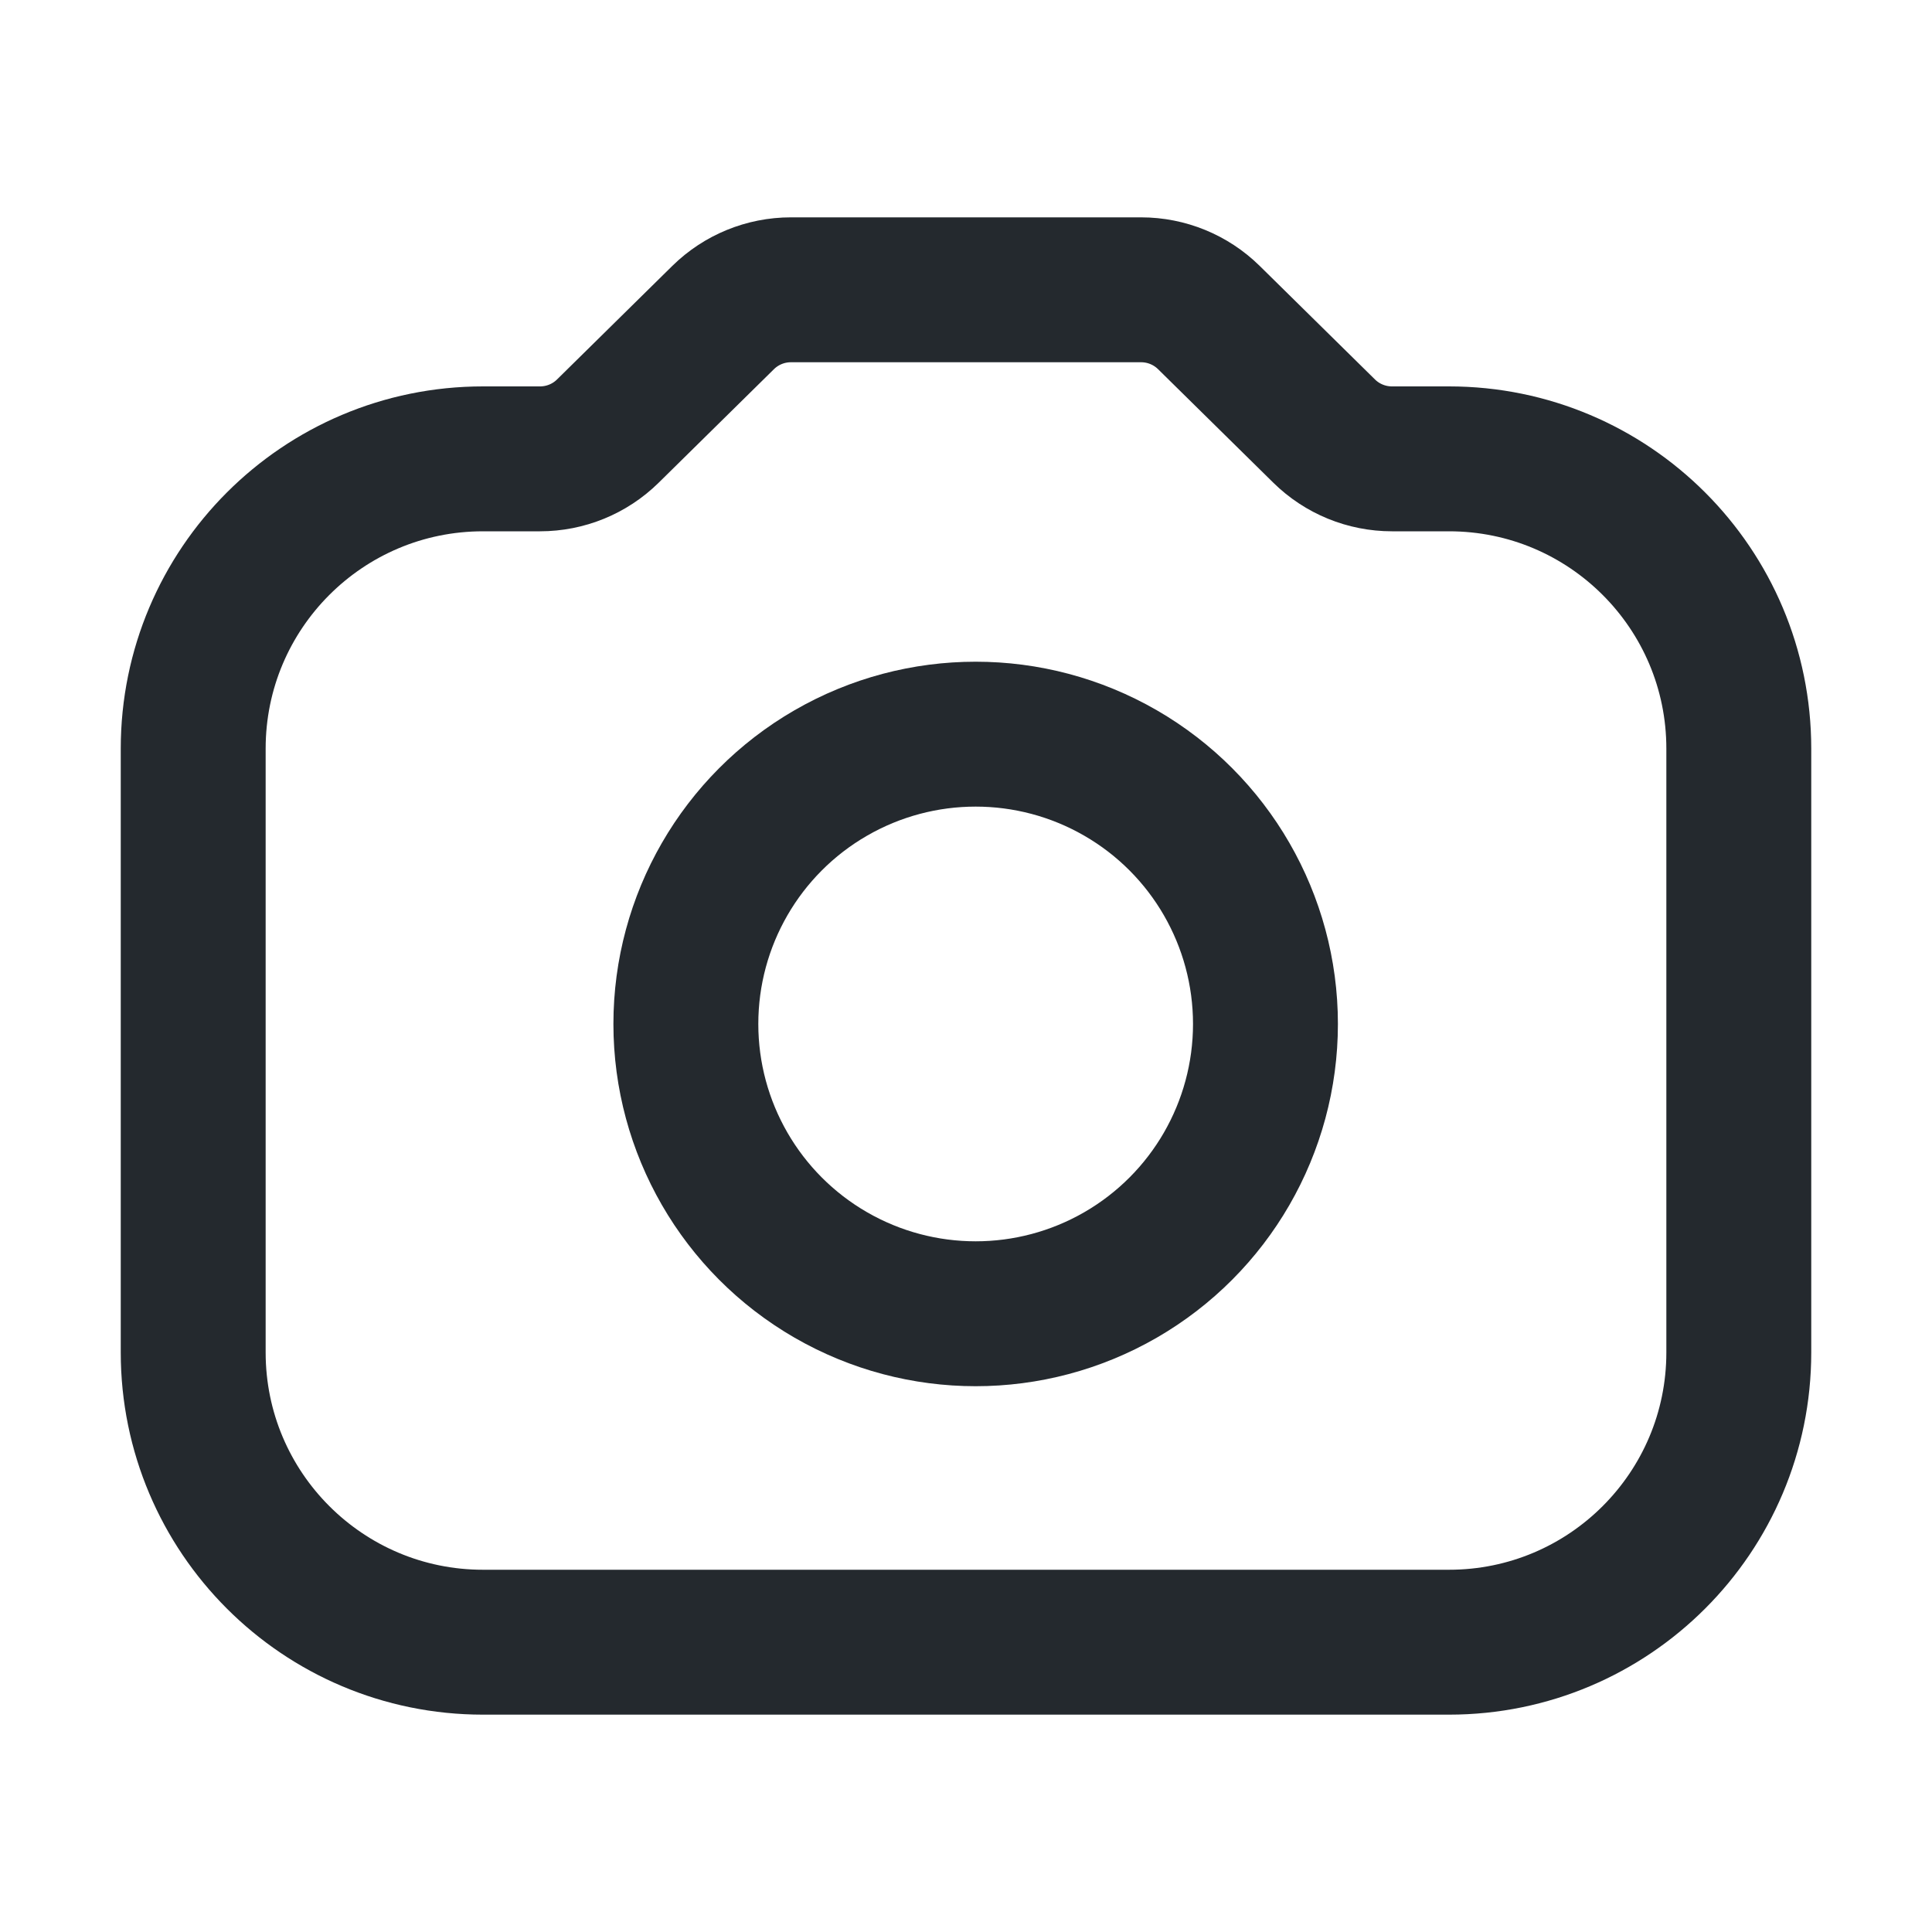
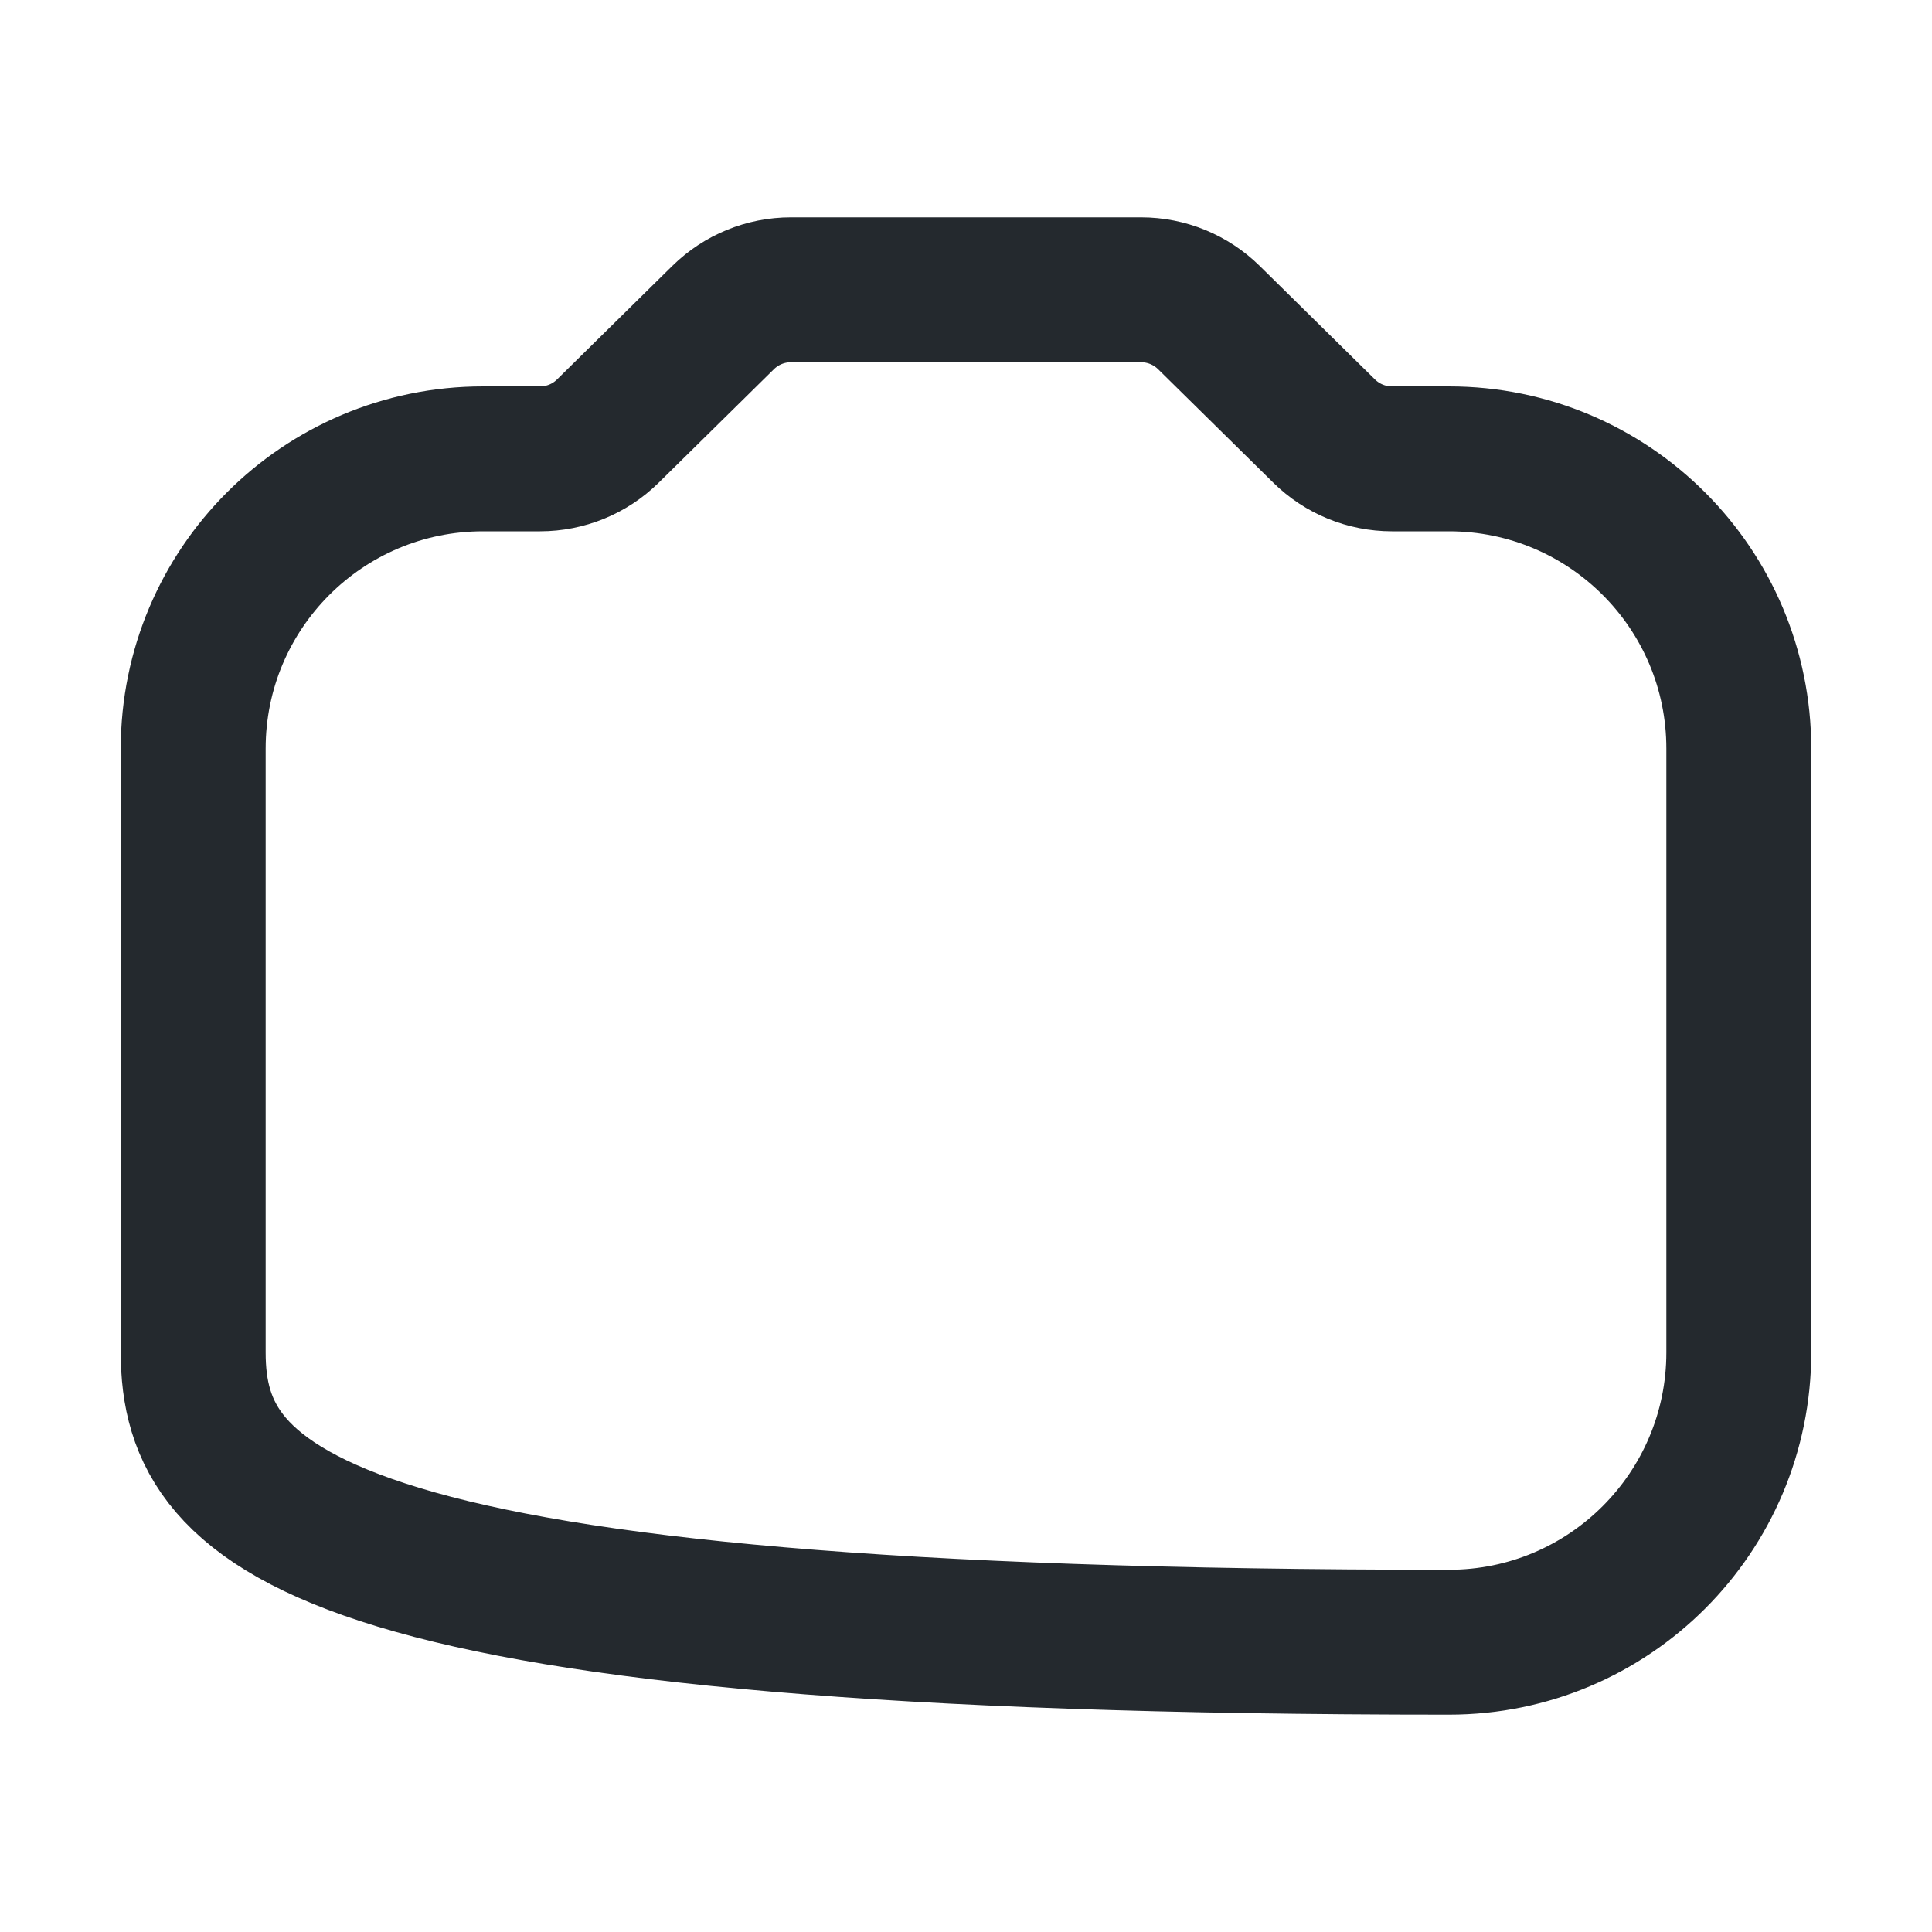
<svg xmlns="http://www.w3.org/2000/svg" width="20" height="20" viewBox="0 0 20 20" fill="none">
-   <path d="M2 14V7.75C2 6.093 3.343 4.75 5 4.75H5.59C5.853 4.75 6.105 4.647 6.292 4.463L7.486 3.287C7.673 3.103 7.925 3 8.187 3H11.813C12.075 3 12.327 3.103 12.514 3.287L13.708 4.463C13.895 4.647 14.147 4.75 14.41 4.75H15C16.657 4.75 18 6.093 18 7.75V14C18 15.657 16.657 17 15 17H5C3.343 17 2 15.657 2 14Z" stroke="#24292E" stroke-width="1.5" />
-   <circle cx="10.1" cy="10.6" r="3" stroke="#24292E" stroke-width="1.5" />
+   <path d="M2 14V7.75C2 6.093 3.343 4.75 5 4.75H5.59C5.853 4.75 6.105 4.647 6.292 4.463L7.486 3.287C7.673 3.103 7.925 3 8.187 3H11.813C12.075 3 12.327 3.103 12.514 3.287L13.708 4.463C13.895 4.647 14.147 4.75 14.41 4.75H15C16.657 4.75 18 6.093 18 7.75V14C18 15.657 16.657 17 15 17C3.343 17 2 15.657 2 14Z" stroke="#24292E" stroke-width="1.5" />
</svg>